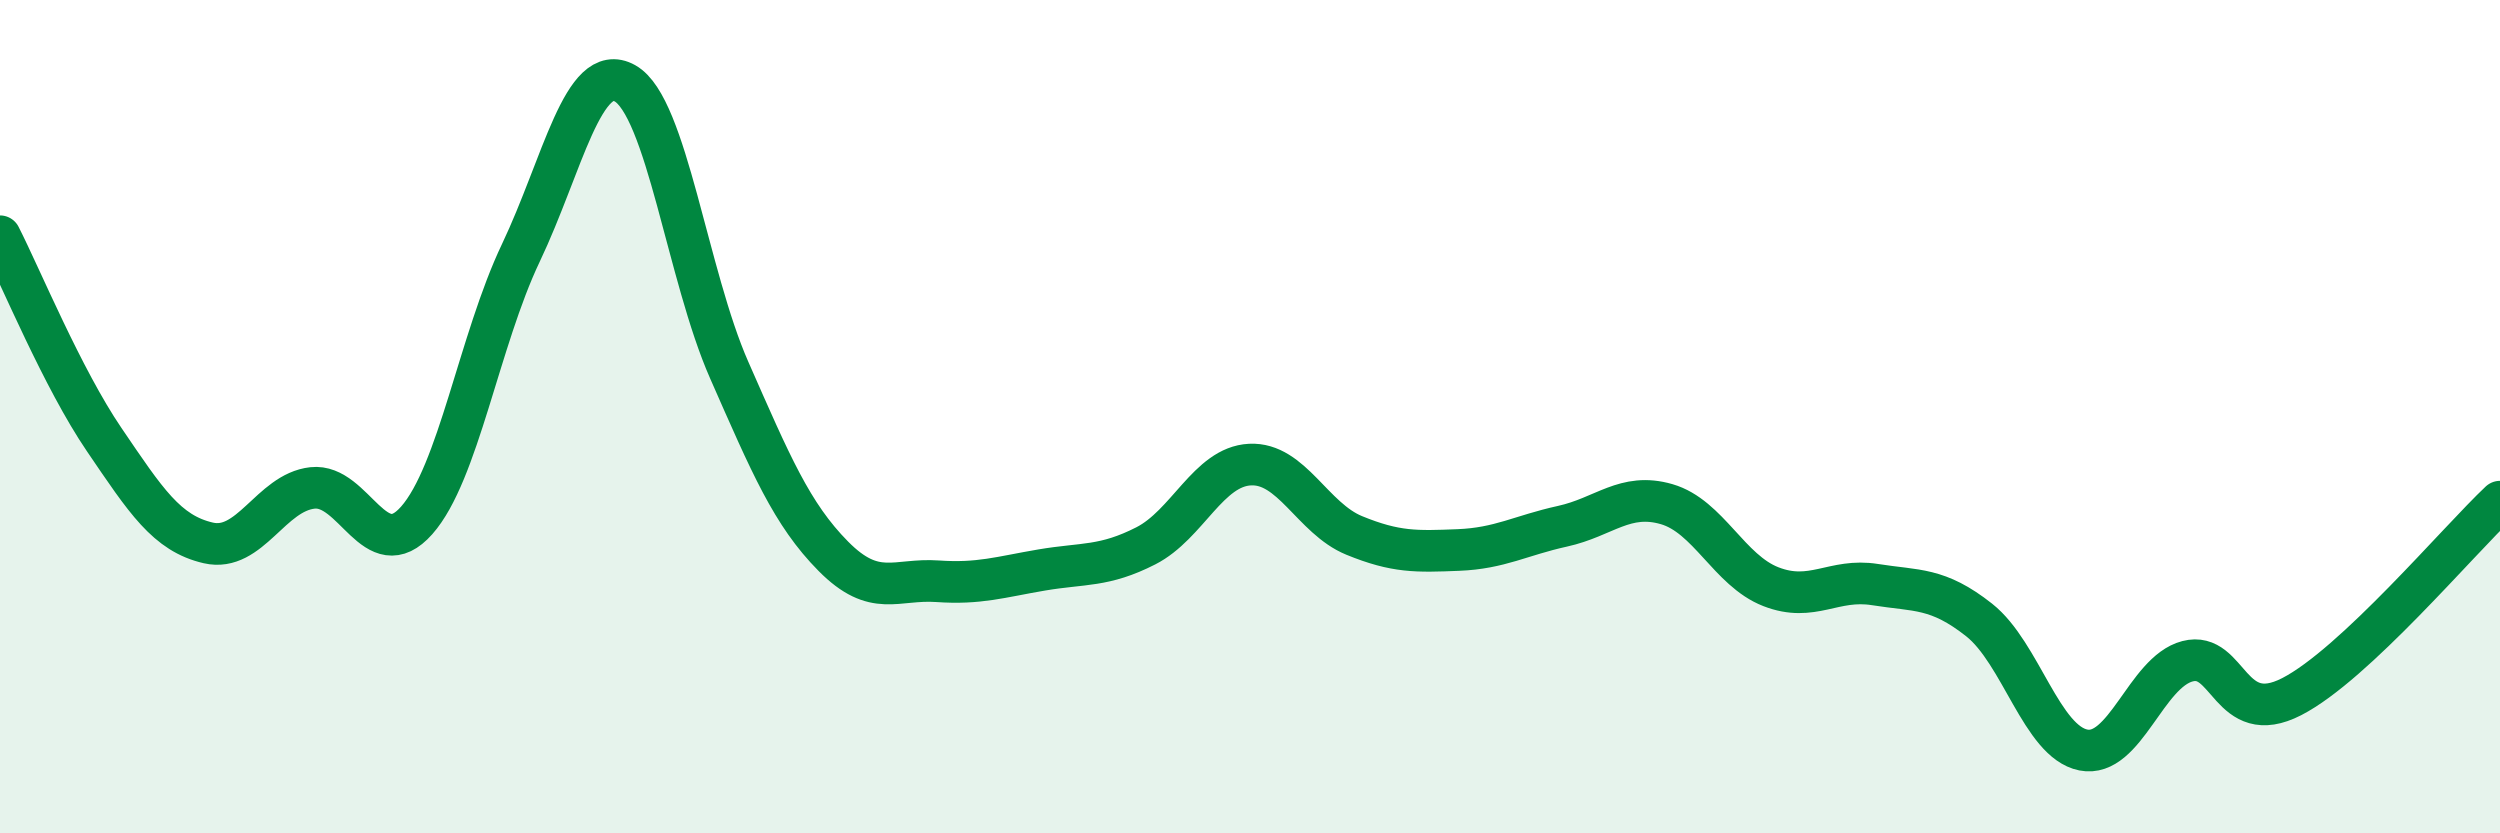
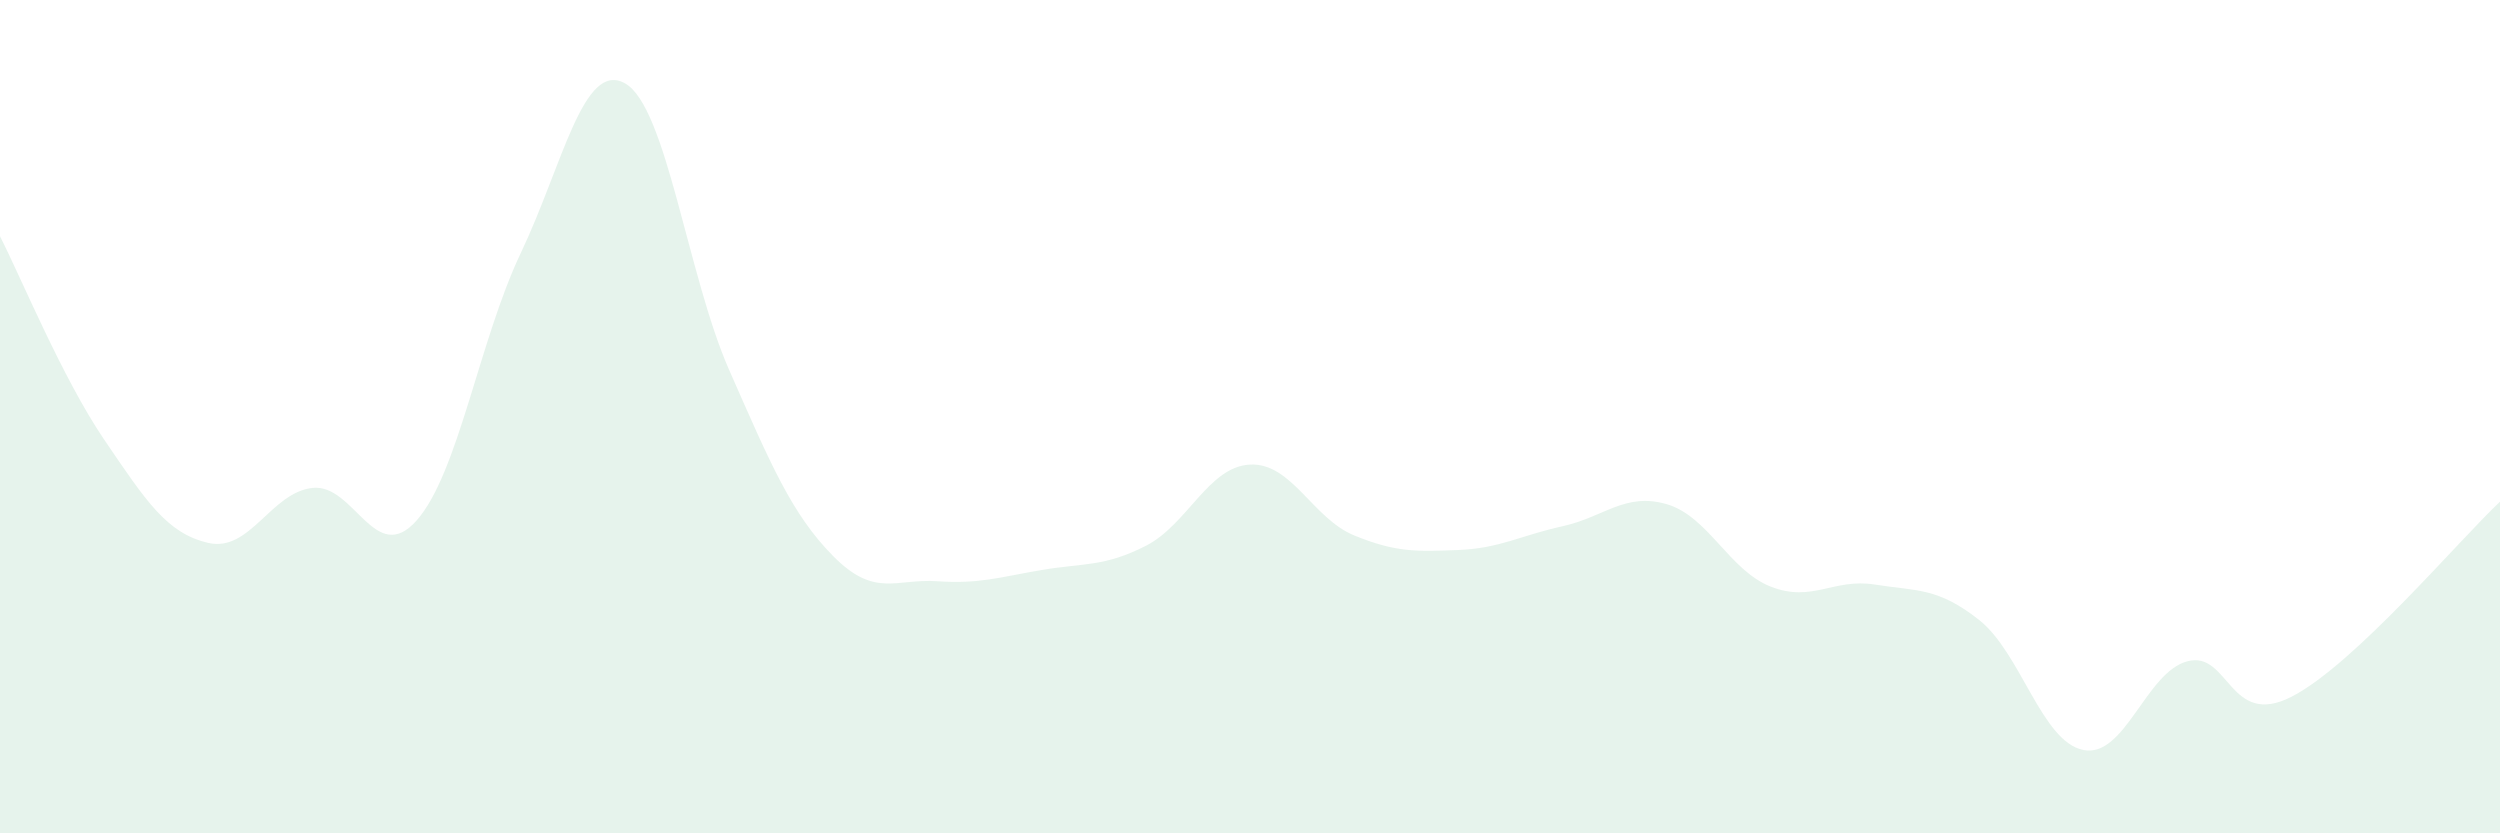
<svg xmlns="http://www.w3.org/2000/svg" width="60" height="20" viewBox="0 0 60 20">
  <path d="M 0,5.67 C 0.5,6.65 1.5,9.08 2.5,10.55 C 3.5,12.02 4,12.8 5,13.03 C 6,13.26 6.5,11.82 7.5,11.71 C 8.5,11.6 9,13.62 10,12.49 C 11,11.36 11.5,8.17 12.5,6.07 C 13.5,3.97 14,1.44 15,2 C 16,2.56 16.5,6.61 17.5,8.88 C 18.5,11.15 19,12.34 20,13.35 C 21,14.36 21.5,13.88 22.5,13.95 C 23.5,14.02 24,13.85 25,13.68 C 26,13.51 26.5,13.61 27.5,13.1 C 28.5,12.59 29,11.2 30,11.15 C 31,11.1 31.5,12.44 32.5,12.85 C 33.5,13.26 34,13.24 35,13.2 C 36,13.16 36.5,12.85 37.5,12.63 C 38.5,12.41 39,11.81 40,12.1 C 41,12.39 41.5,13.69 42.5,14.08 C 43.5,14.47 44,13.87 45,14.03 C 46,14.19 46.5,14.09 47.5,14.88 C 48.5,15.67 49,17.8 50,18 C 51,18.2 51.5,16.13 52.5,15.87 C 53.5,15.61 53.5,17.49 55,16.72 C 56.5,15.95 59,12.98 60,12.04L60 20L0 20Z" fill="#008740" opacity="0.1" stroke-linecap="round" stroke-linejoin="round" />
-   <path d="M 0,5.67 C 0.5,6.65 1.5,9.08 2.5,10.55 C 3.5,12.02 4,12.8 5,13.03 C 6,13.26 6.5,11.82 7.5,11.71 C 8.5,11.6 9,13.62 10,12.49 C 11,11.36 11.5,8.17 12.5,6.07 C 13.5,3.97 14,1.44 15,2 C 16,2.56 16.5,6.61 17.5,8.88 C 18.5,11.15 19,12.34 20,13.35 C 21,14.36 21.5,13.88 22.5,13.95 C 23.5,14.02 24,13.85 25,13.68 C 26,13.51 26.5,13.61 27.5,13.1 C 28.5,12.59 29,11.2 30,11.15 C 31,11.1 31.5,12.44 32.5,12.85 C 33.5,13.26 34,13.24 35,13.2 C 36,13.16 36.5,12.85 37.5,12.63 C 38.5,12.41 39,11.81 40,12.1 C 41,12.39 41.5,13.69 42.5,14.08 C 43.5,14.47 44,13.87 45,14.03 C 46,14.19 46.5,14.09 47.5,14.88 C 48.5,15.67 49,17.8 50,18 C 51,18.2 51.5,16.13 52.5,15.87 C 53.5,15.61 53.5,17.49 55,16.72 C 56.5,15.95 59,12.98 60,12.04" stroke="#008740" stroke-width="1" fill="none" stroke-linecap="round" stroke-linejoin="round" />
</svg>